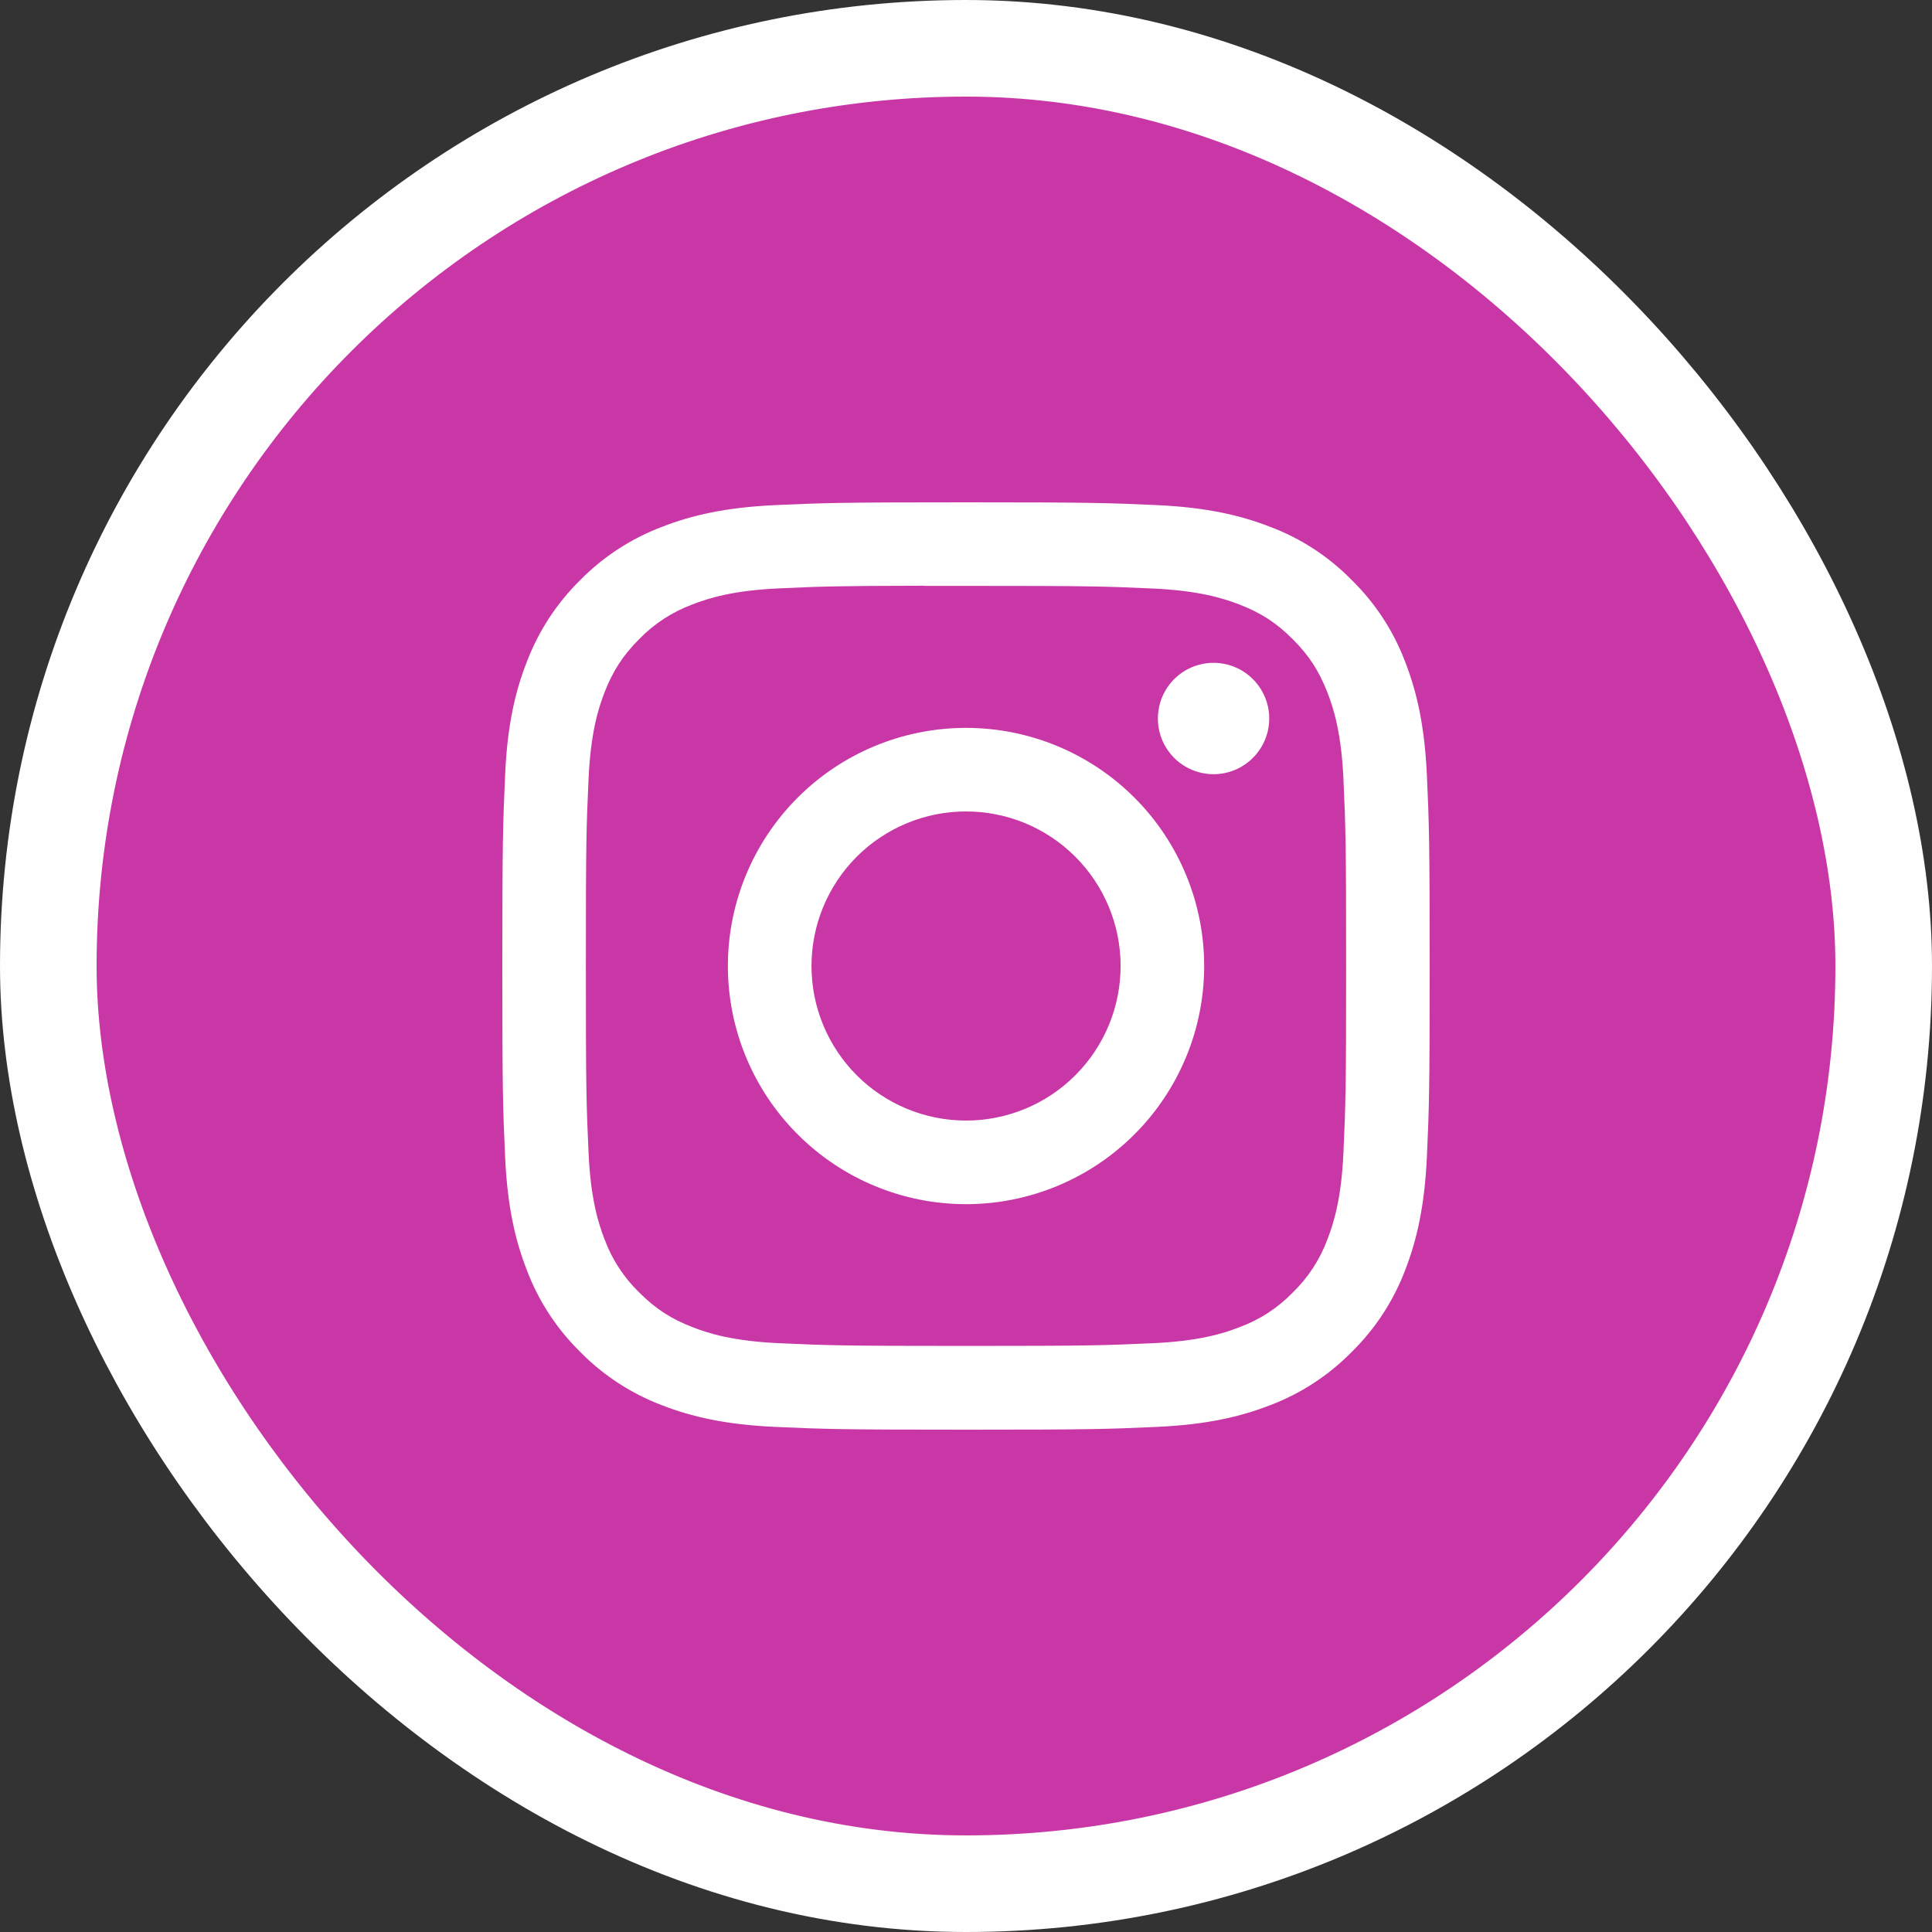
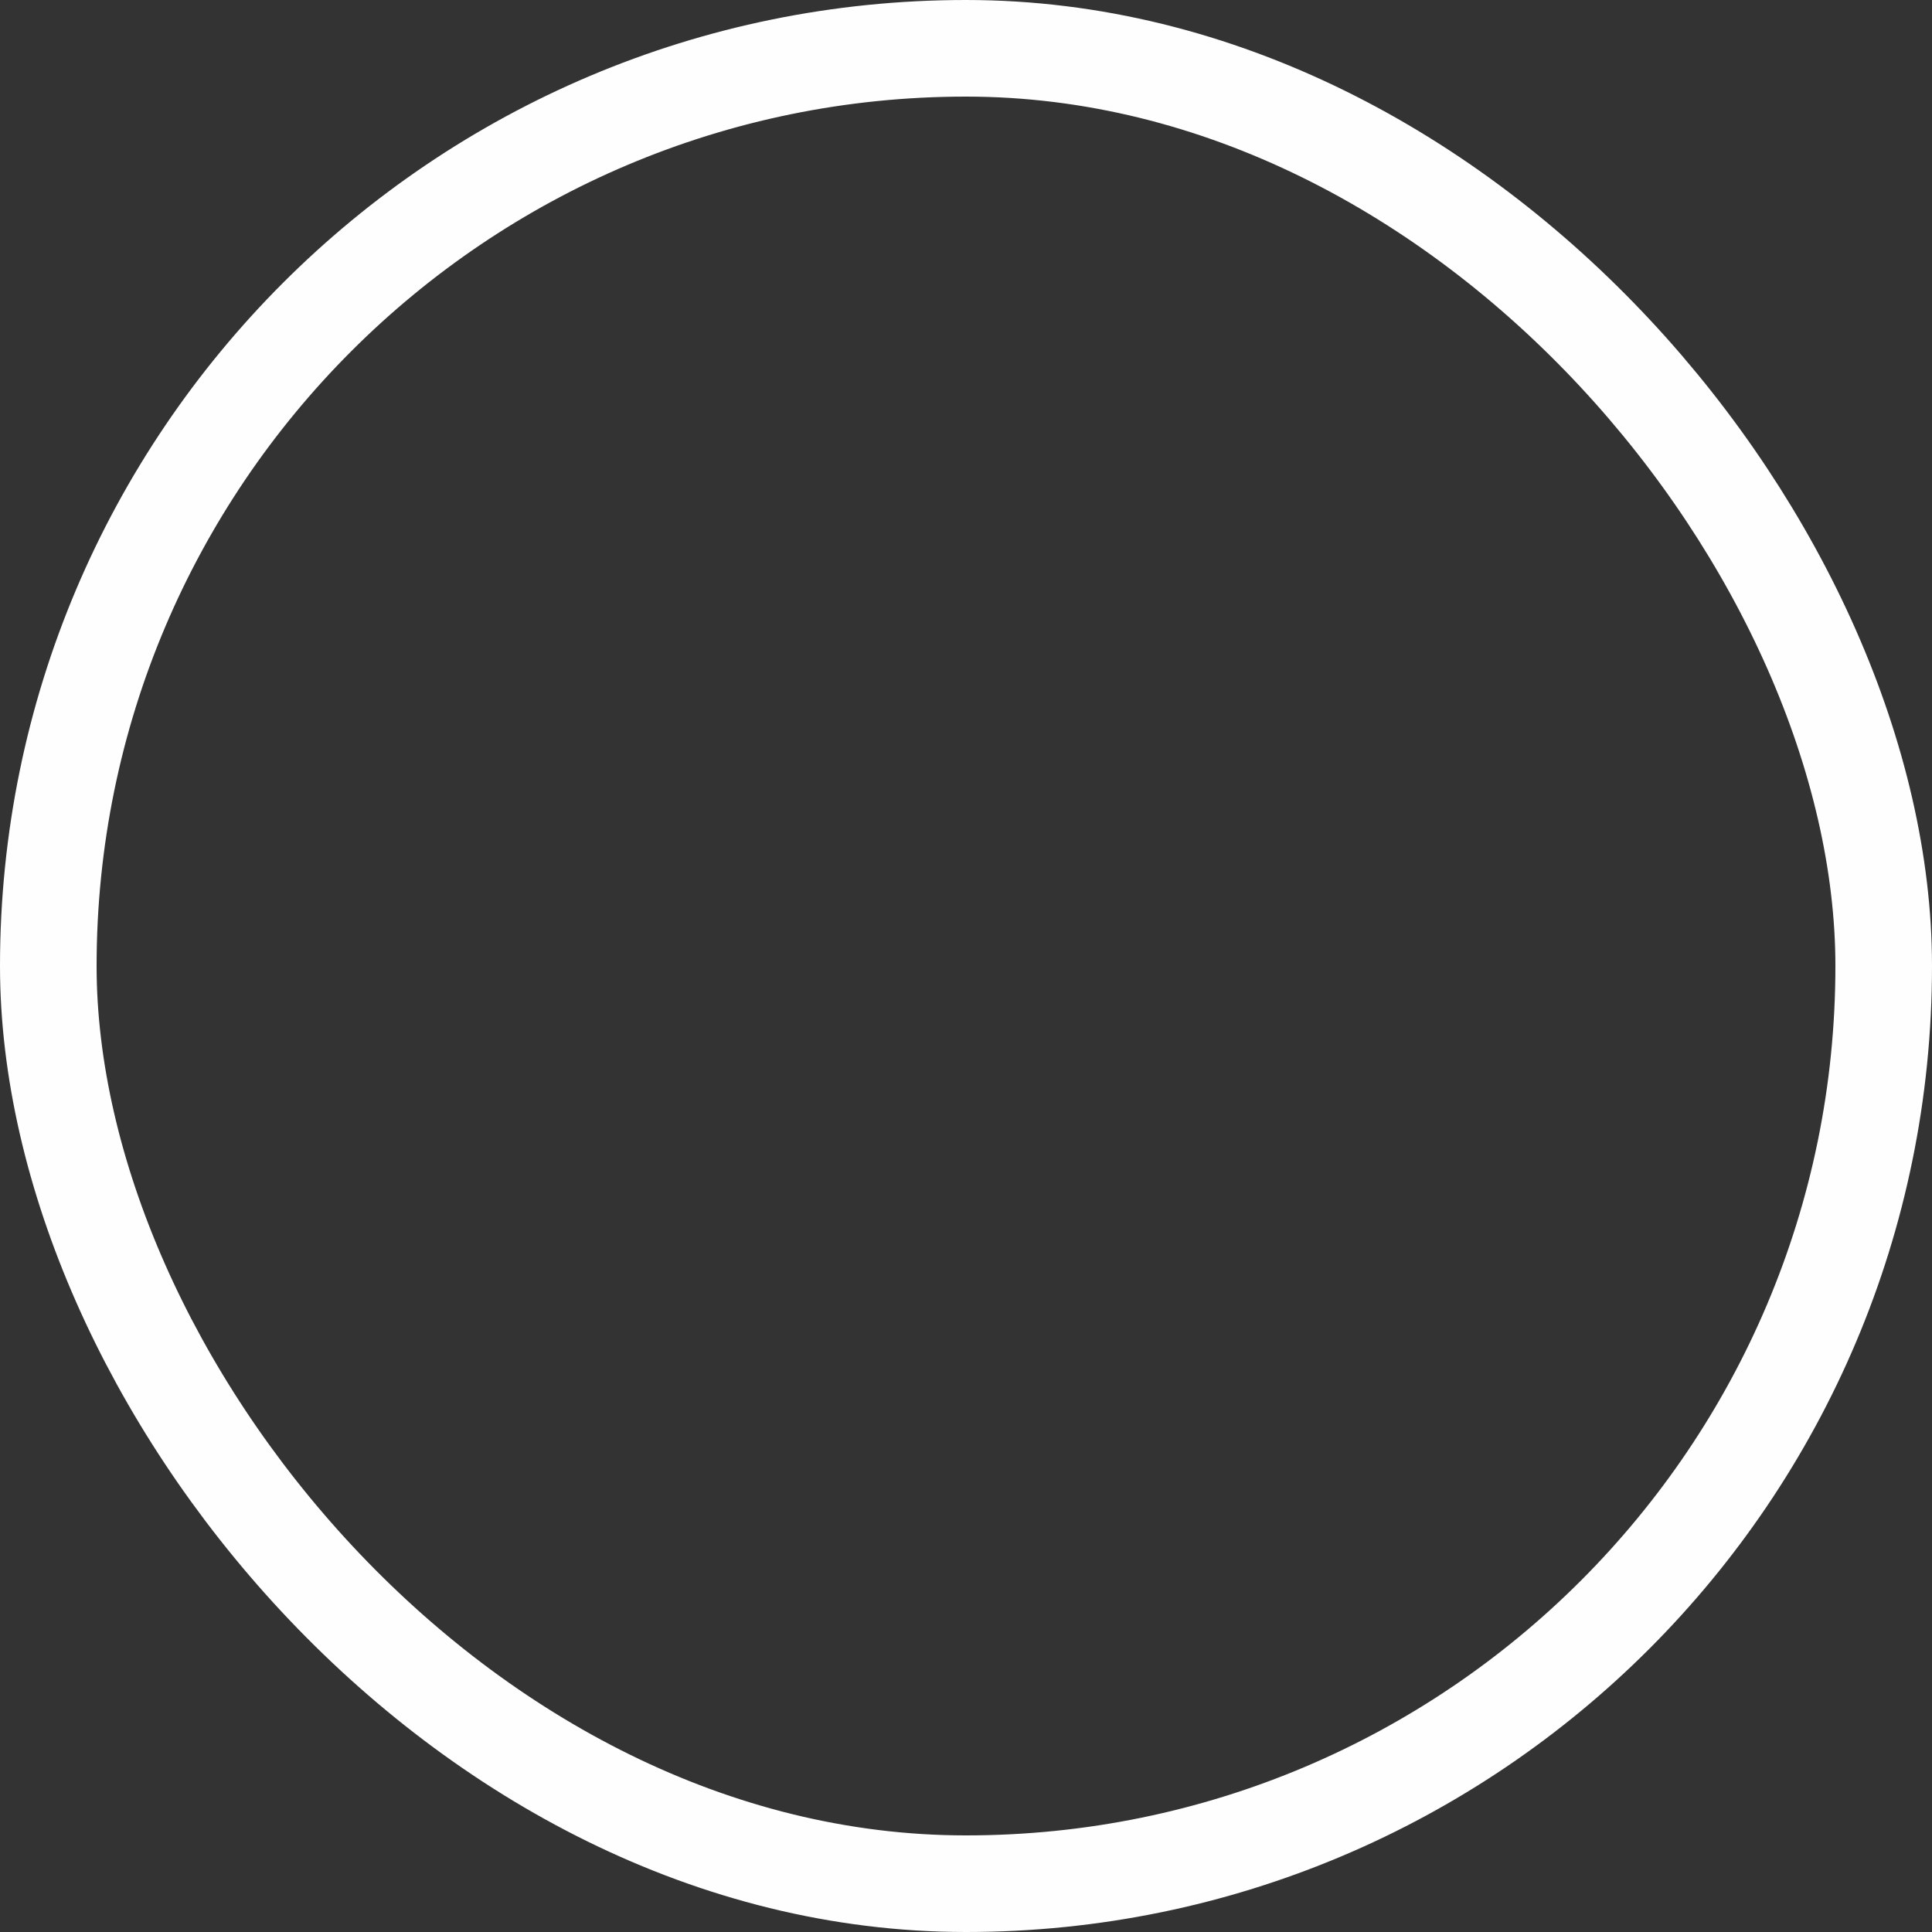
<svg xmlns="http://www.w3.org/2000/svg" width="40" height="40" viewBox="0 0 40 40" fill="none">
  <rect x="0" y="0" width="40" height="40" fill="#333333" stroke="none" />
-   <rect x="1" y="1" width="38" height="38" rx="19" fill="#C937A7" />
  <rect x="1" y="1" width="38" height="38" rx="19" stroke="#FEFEFE" stroke-width="2" />
  <g clip-path="url(#clip0_118_1232)">
-     <path d="M20.001 10.4C17.394 10.4 17.066 10.412 16.042 10.458C15.021 10.506 14.323 10.668 13.713 10.905C13.072 11.146 12.491 11.524 12.011 12.012C11.523 12.492 11.146 13.072 10.904 13.712C10.665 14.322 10.503 15.02 10.458 16.041C10.413 17.066 10.4 17.393 10.4 20C10.4 22.607 10.412 22.933 10.458 23.957C10.505 24.979 10.667 25.677 10.904 26.287C11.145 26.928 11.523 27.508 12.011 27.988C12.491 28.477 13.071 28.855 13.711 29.096C14.322 29.333 15.02 29.495 16.042 29.542C17.066 29.588 17.393 29.6 19.999 29.6C22.607 29.6 22.933 29.588 23.957 29.542C24.979 29.495 25.678 29.333 26.289 29.096C26.929 28.855 27.509 28.477 27.988 27.988C28.476 27.509 28.854 26.928 29.096 26.287C29.332 25.677 29.494 24.979 29.542 23.958C29.588 22.934 29.6 22.607 29.6 20C29.6 17.393 29.588 17.066 29.542 16.042C29.494 15.02 29.332 14.322 29.096 13.712C28.855 13.071 28.477 12.491 27.988 12.011C27.509 11.522 26.929 11.144 26.288 10.904C25.676 10.667 24.978 10.505 23.956 10.458C22.932 10.412 22.605 10.4 19.998 10.4H20H20.001ZM19.14 12.13H20C22.563 12.13 22.867 12.139 23.88 12.185C24.815 12.228 25.323 12.385 25.662 12.516C26.11 12.69 26.43 12.898 26.765 13.234C27.101 13.57 27.309 13.89 27.483 14.338C27.615 14.676 27.771 15.184 27.814 16.12C27.86 17.131 27.87 17.436 27.87 19.998C27.87 22.56 27.86 22.864 27.814 23.876C27.771 24.811 27.615 25.32 27.483 25.658C27.33 26.074 27.084 26.451 26.765 26.76C26.456 27.079 26.079 27.325 25.662 27.478C25.324 27.611 24.815 27.766 23.88 27.809C22.868 27.855 22.563 27.866 20 27.866C17.437 27.866 17.133 27.855 16.122 27.809C15.185 27.766 14.677 27.61 14.339 27.478C13.891 27.304 13.571 27.096 13.235 26.76C12.916 26.451 12.67 26.074 12.516 25.657C12.385 25.319 12.228 24.811 12.186 23.875C12.139 22.863 12.13 22.559 12.13 19.995C12.13 17.432 12.139 17.13 12.186 16.117C12.229 15.181 12.384 14.673 12.516 14.335C12.69 13.887 12.899 13.567 13.235 13.231C13.544 12.912 13.922 12.667 14.339 12.513C14.677 12.381 15.185 12.225 16.121 12.182C17.007 12.141 17.35 12.13 19.139 12.127V12.13H19.14ZM25.125 13.723C24.974 13.723 24.824 13.753 24.684 13.811C24.544 13.869 24.417 13.954 24.31 14.061C24.203 14.168 24.118 14.295 24.06 14.435C24.002 14.575 23.973 14.725 23.973 14.876C23.973 15.027 24.002 15.177 24.06 15.317C24.118 15.457 24.203 15.584 24.31 15.691C24.417 15.798 24.544 15.883 24.684 15.941C24.824 15.999 24.974 16.029 25.125 16.029C25.431 16.029 25.724 15.907 25.94 15.691C26.156 15.475 26.278 15.182 26.278 14.876C26.278 14.57 26.156 14.277 25.94 14.061C25.724 13.845 25.431 13.723 25.125 13.723ZM20.001 15.07C18.693 15.07 17.439 15.589 16.515 16.514C15.59 17.439 15.07 18.693 15.07 20C15.07 21.308 15.59 22.562 16.515 23.486C17.439 24.411 18.693 24.931 20.001 24.931C21.308 24.931 22.562 24.411 23.487 23.486C24.412 22.562 24.931 21.308 24.931 20C24.931 18.693 24.412 17.439 23.487 16.514C22.562 15.589 21.308 15.07 20.001 15.07ZM20.001 16.8C20.849 16.8 21.663 17.137 22.263 17.737C22.863 18.337 23.201 19.151 23.201 20C23.201 20.849 22.863 21.663 22.263 22.263C21.663 22.863 20.849 23.2 20.001 23.2C19.152 23.2 18.338 22.863 17.738 22.263C17.138 21.663 16.801 20.849 16.801 20C16.801 19.151 17.138 18.337 17.738 17.737C18.338 17.137 19.152 16.8 20.001 16.8Z" fill="white" />
-   </g>
+     </g>
  <defs>
    <clipPath id="clip0_118_1232">
-       <rect width="19.2" height="19.2" fill="white" transform="translate(10.4 10.4)" />
-     </clipPath>
+       </clipPath>
  </defs>
</svg>